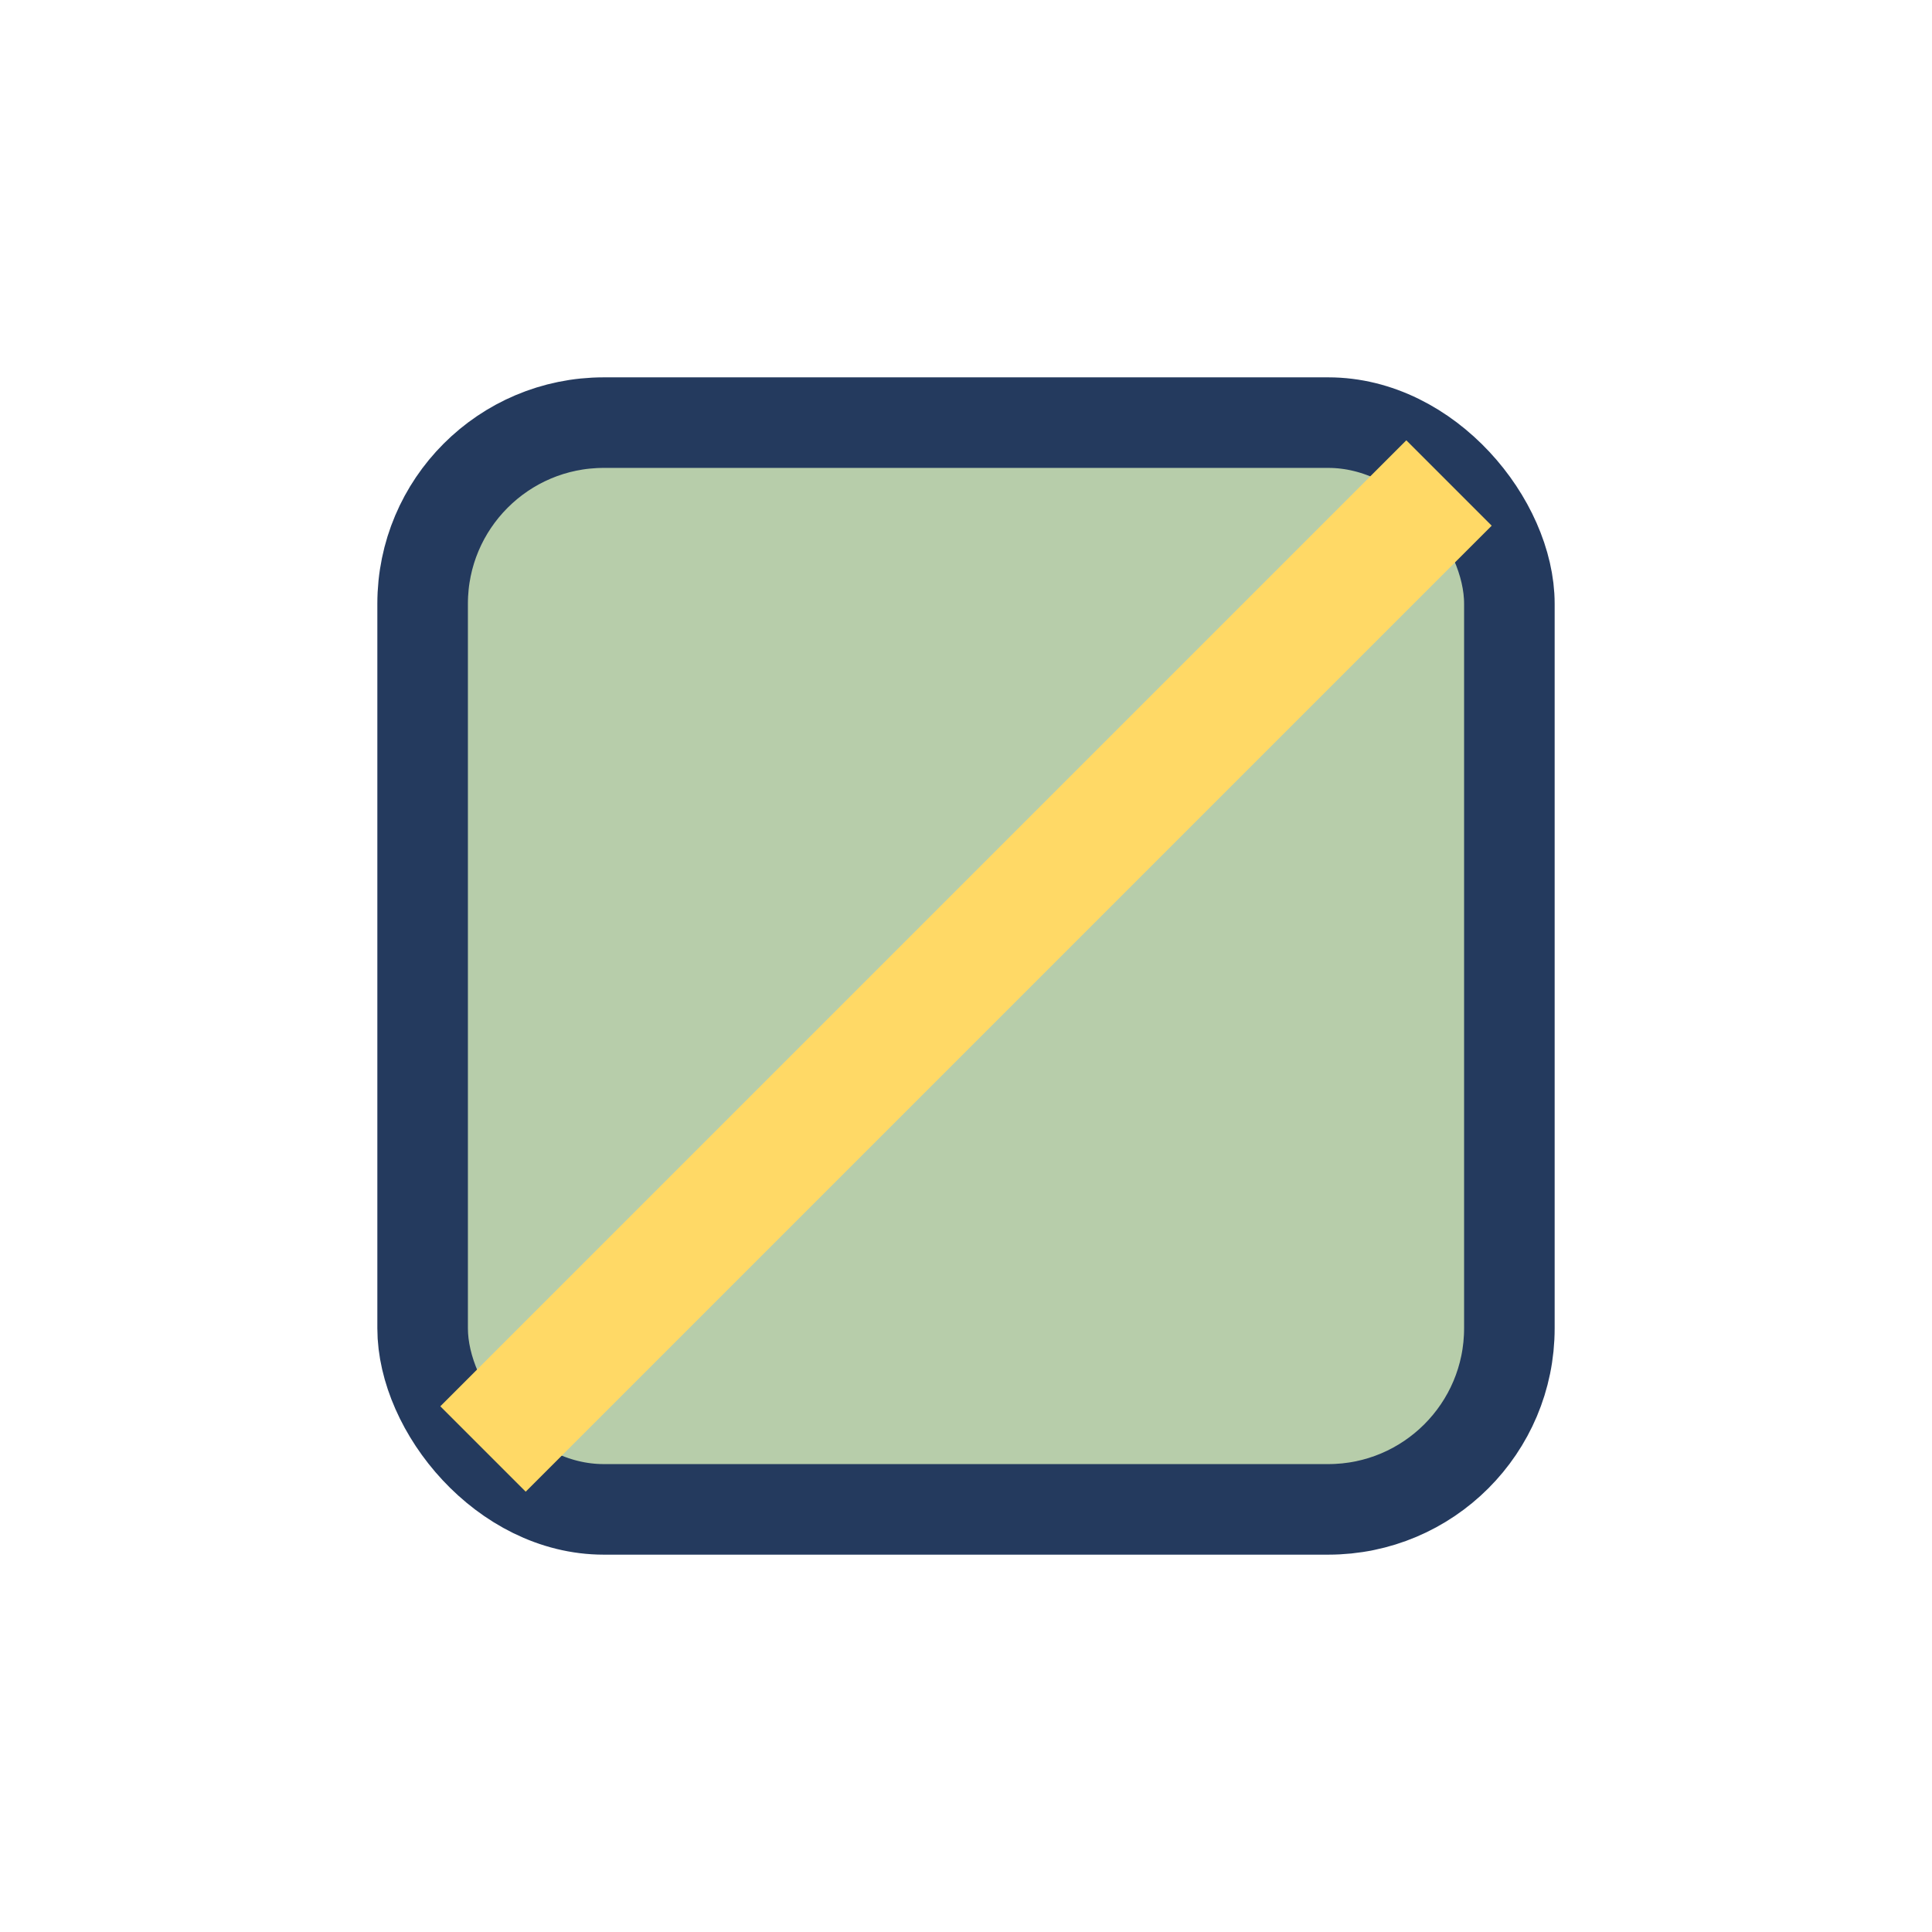
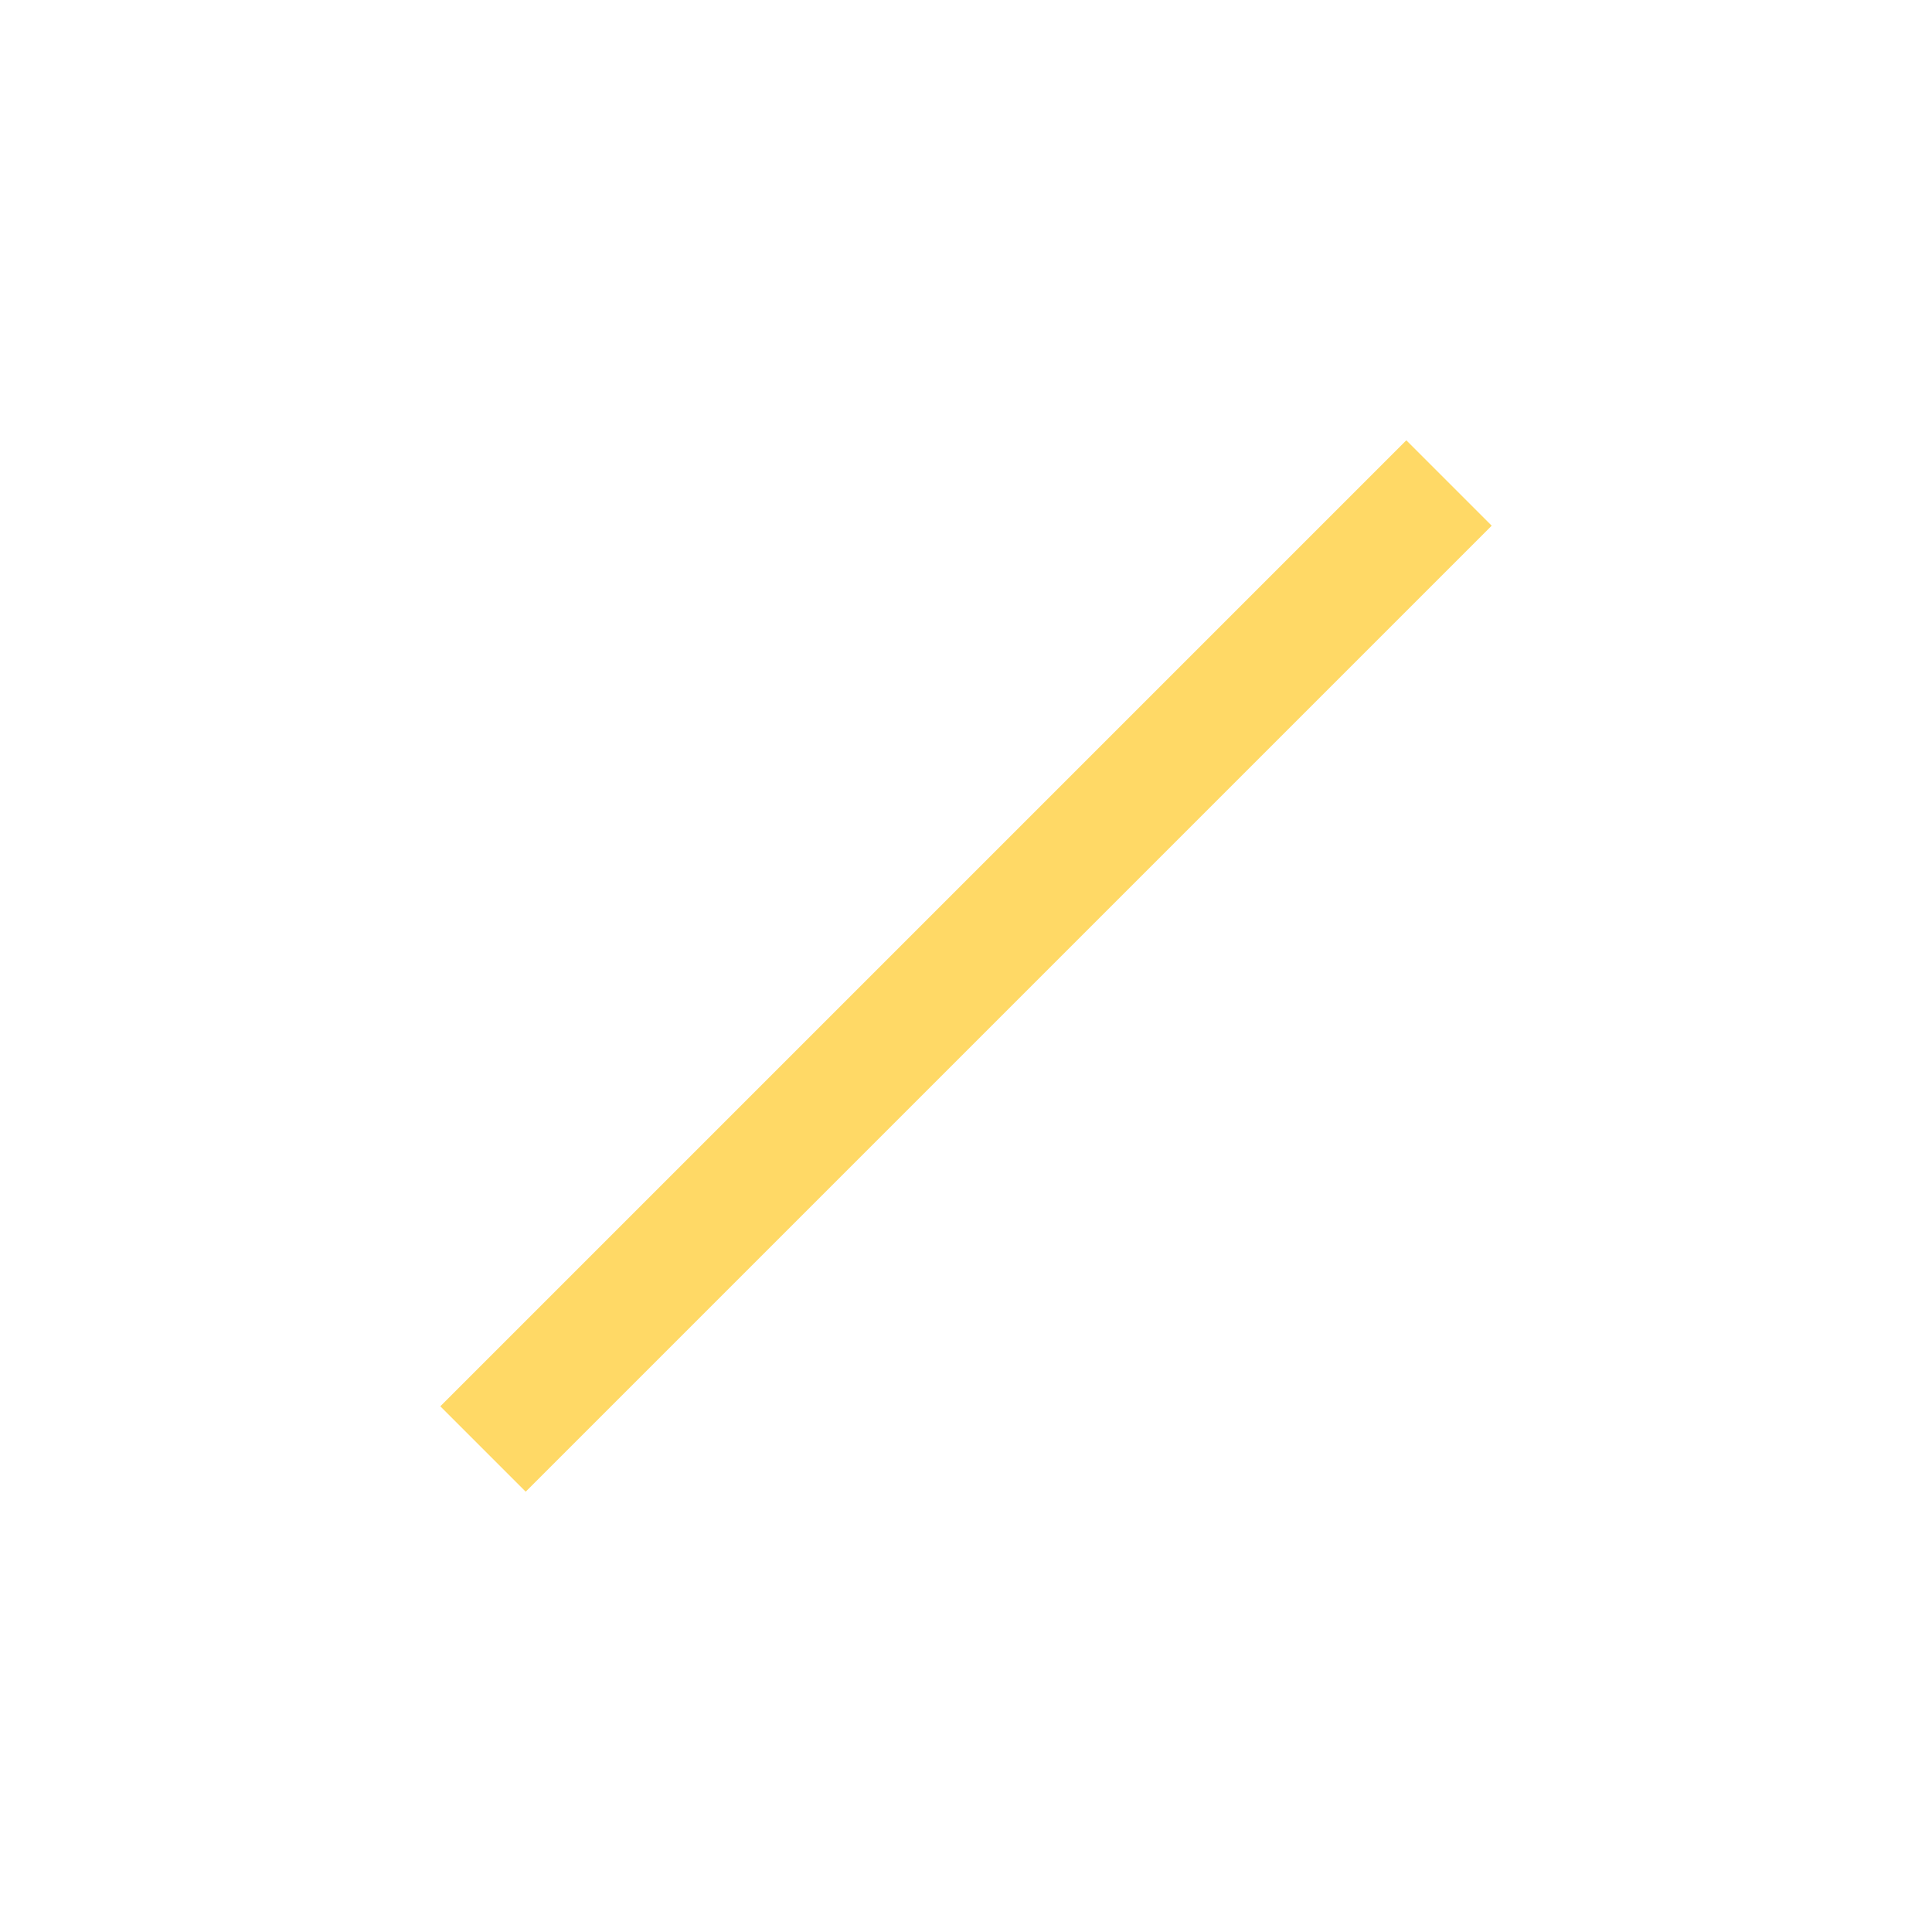
<svg xmlns="http://www.w3.org/2000/svg" width="32" height="32" viewBox="0 0 32 32">
-   <rect x="7" y="7" width="18" height="18" rx="3" fill="#B7CDAA" stroke="#243A5E" stroke-width="1.5" />
  <path d="M8 24l16-16" stroke="#FFD966" stroke-width="2" />
</svg>